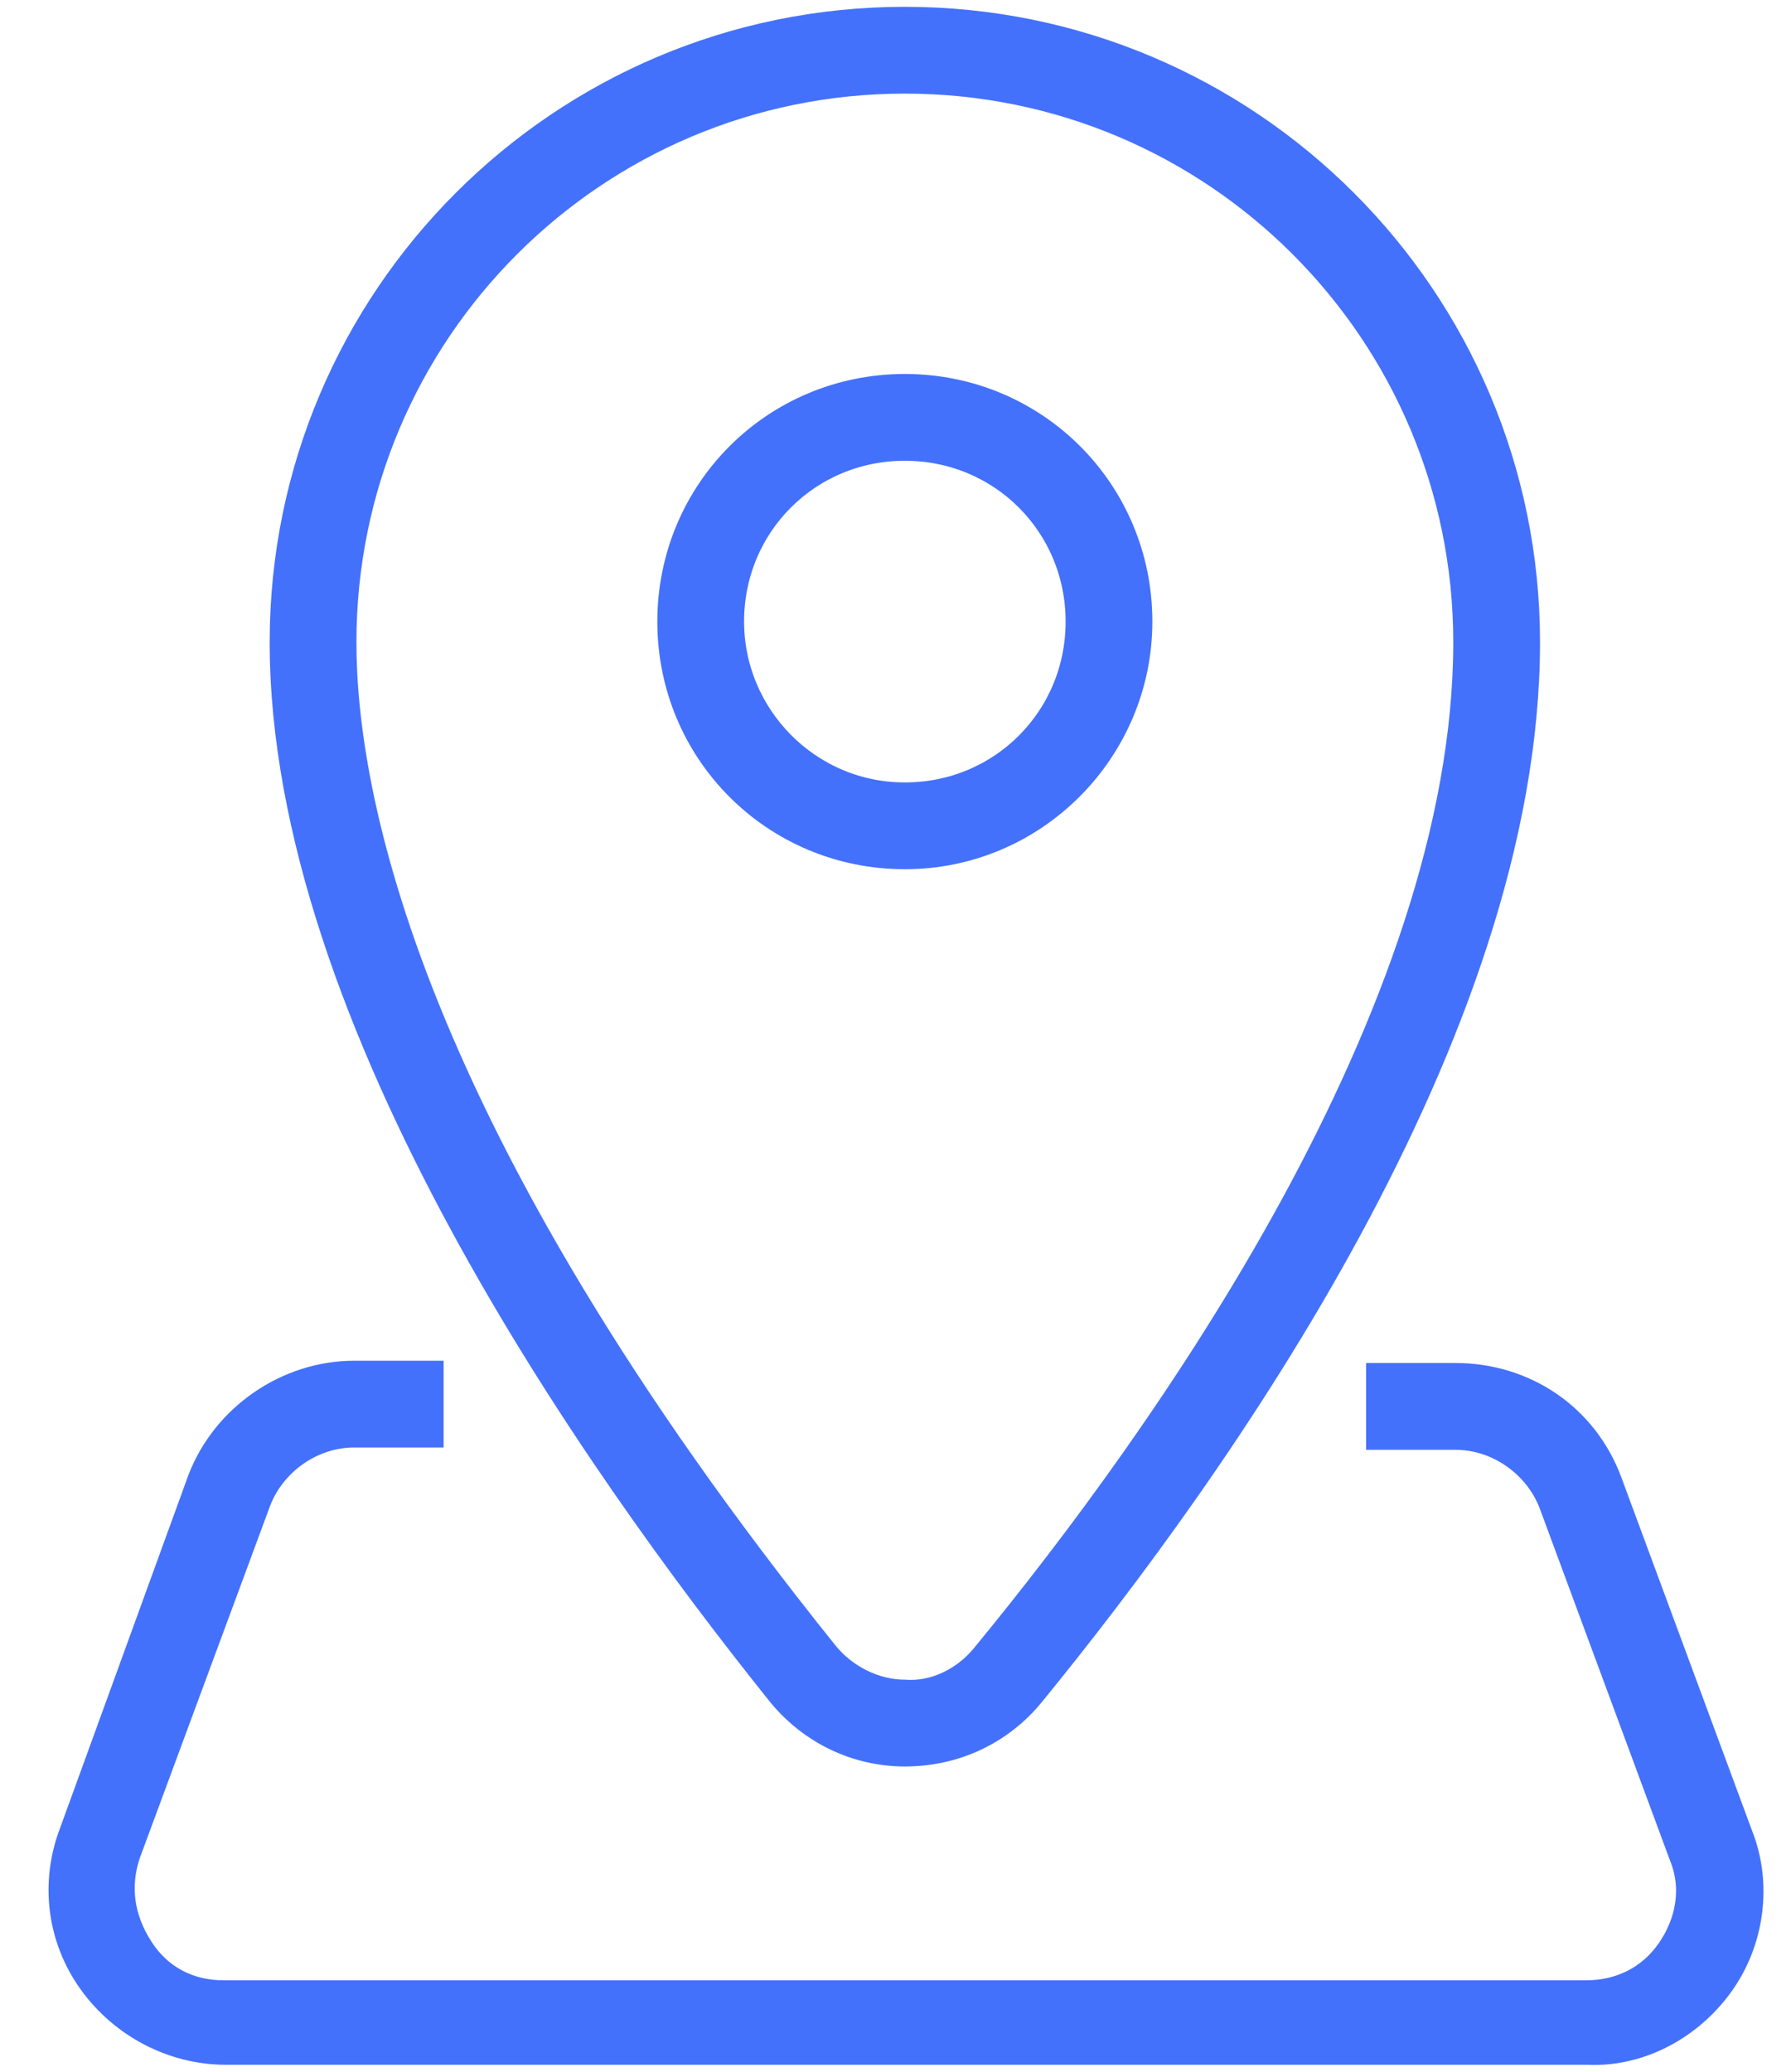
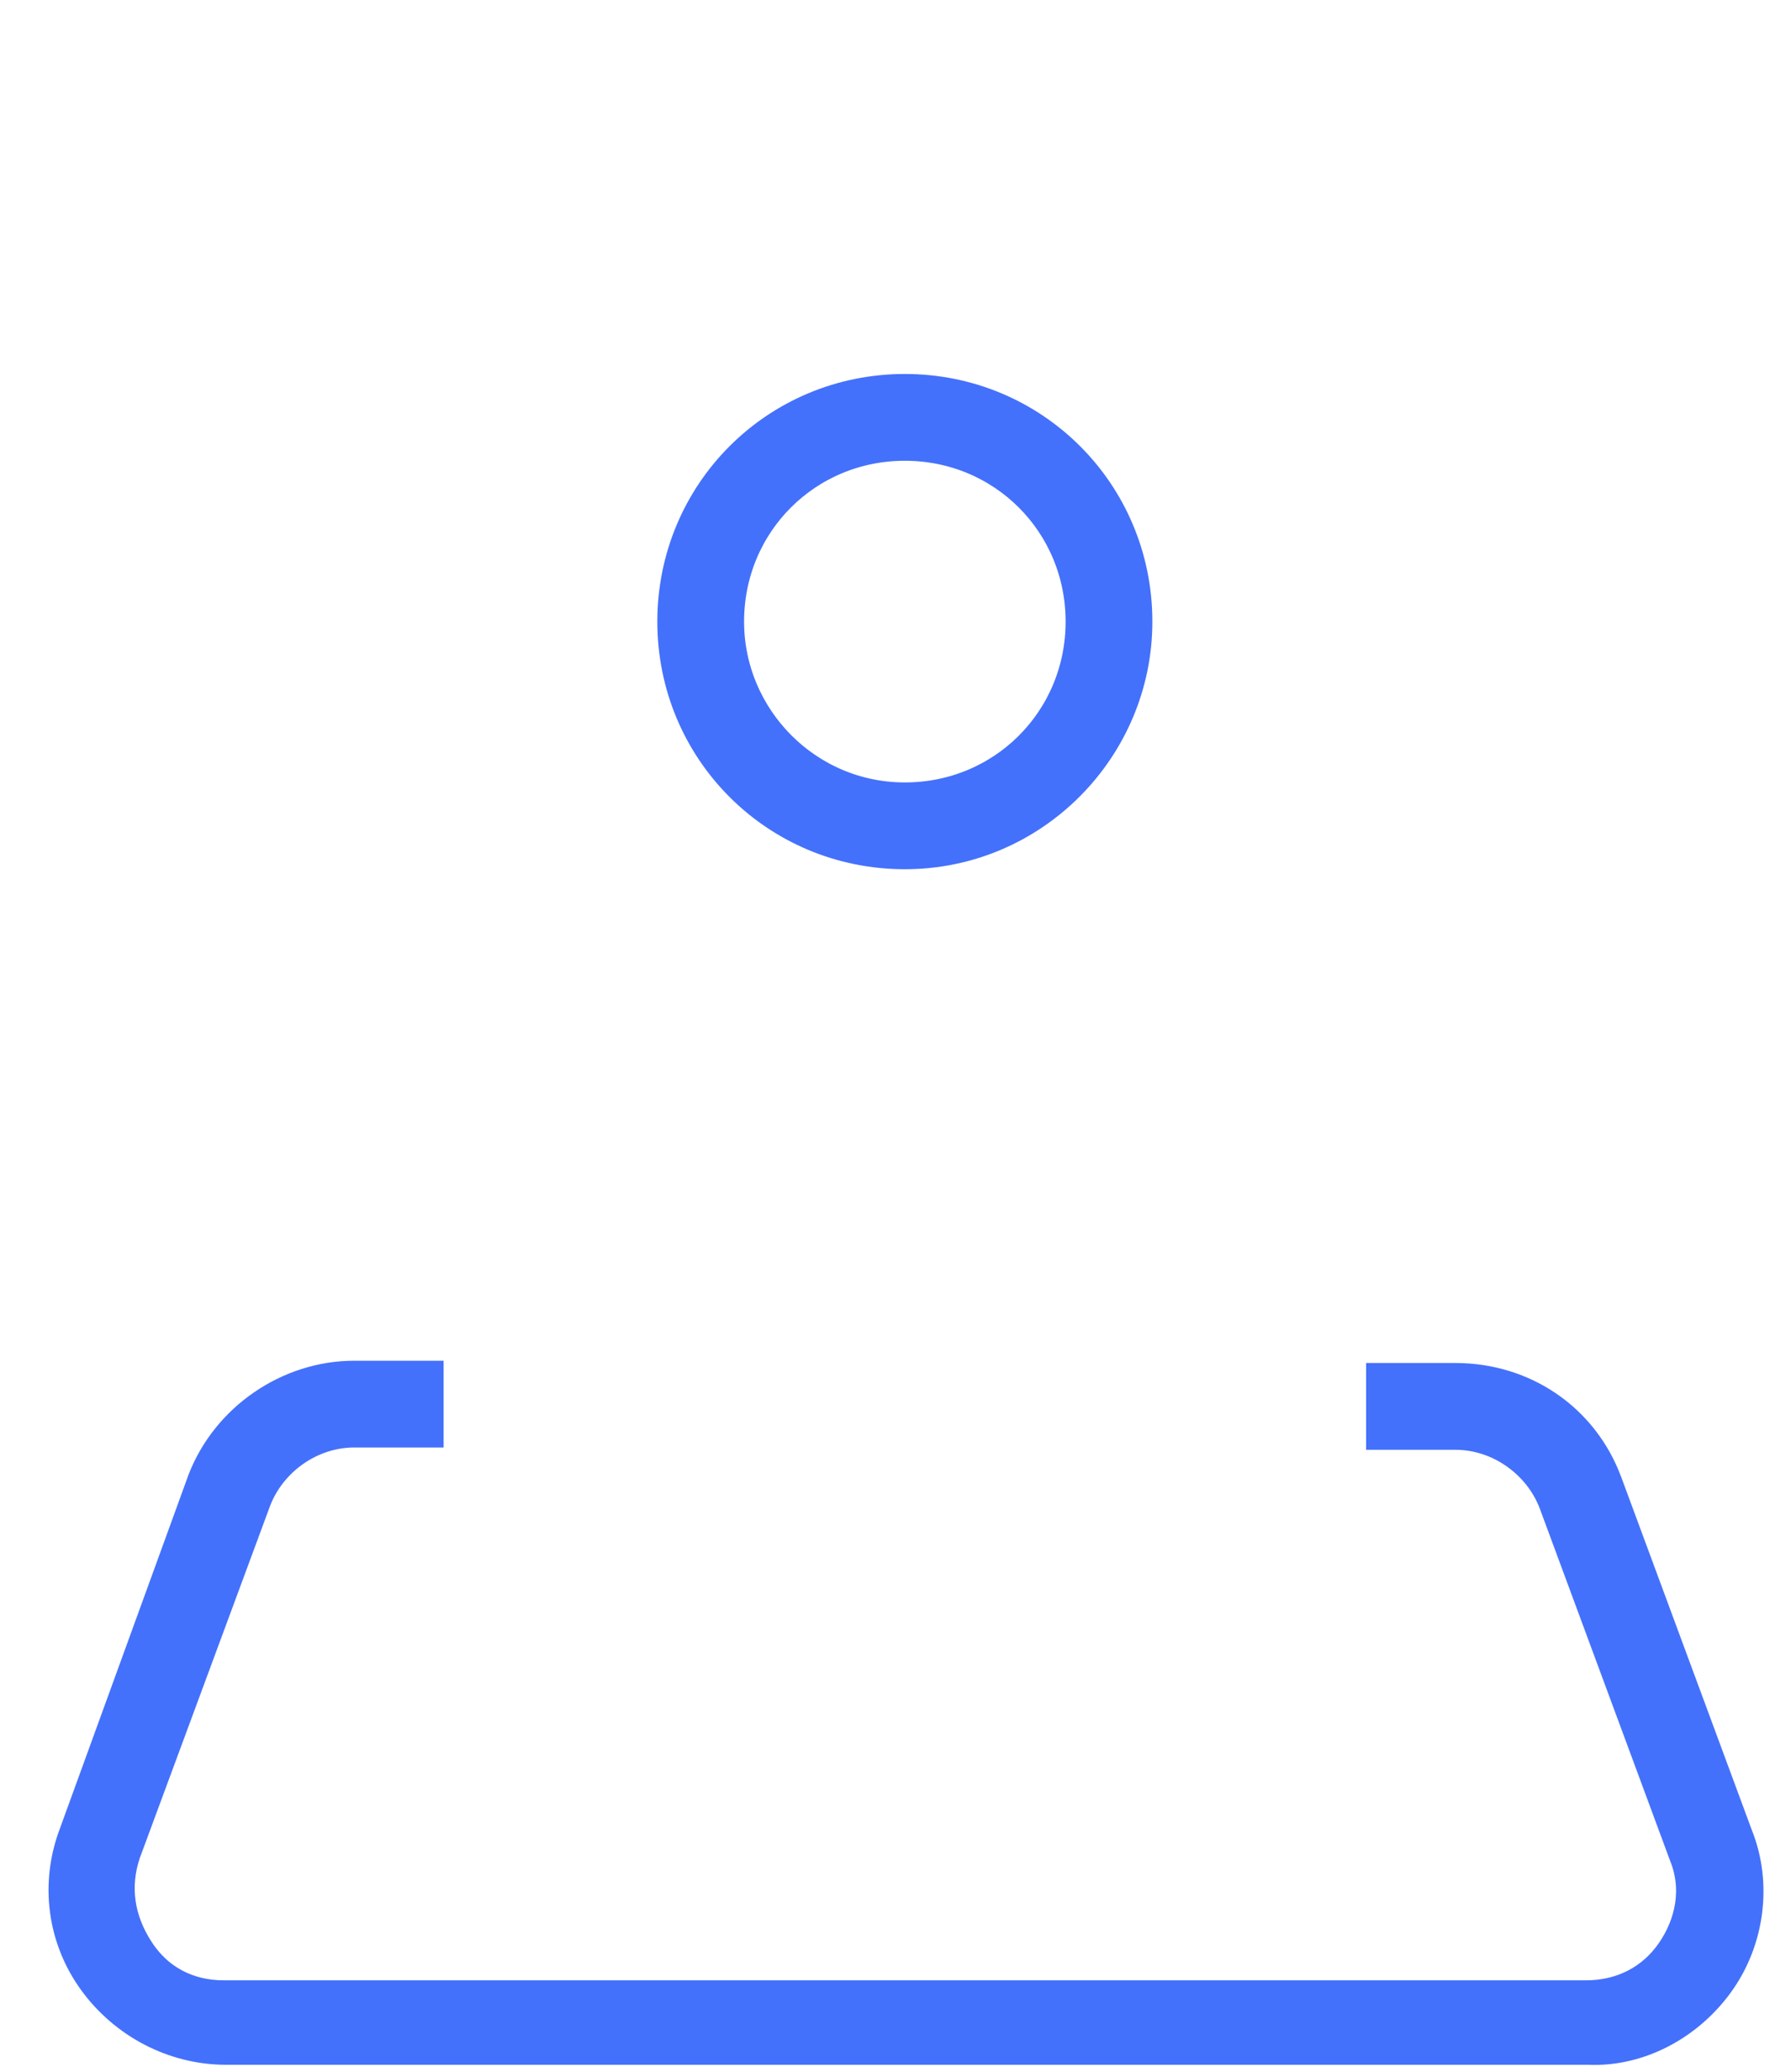
<svg xmlns="http://www.w3.org/2000/svg" width="64" height="74" viewBox="0 0 64 76" fill="none">
-   <path d="M32.343 64.052C34.111 64.052 35.71 63.294 36.805 61.947C43.539 53.698 54.904 37.787 54.904 23.561C54.904 11.102 44.802 1 32.343 1C19.884 1 9.782 11.102 9.782 23.561C9.782 37.282 21.147 53.445 27.966 61.947C29.06 63.294 30.659 64.052 32.343 64.052H32.343ZM32.343 2.684C43.876 2.684 53.22 12.028 53.22 23.561C53.22 37.282 42.108 52.856 35.458 60.937C34.7 61.863 33.522 62.452 32.343 62.368C31.165 62.368 29.986 61.779 29.229 60.853C13.739 41.576 11.466 29.201 11.466 23.561C11.466 12.028 20.811 2.684 32.343 2.684L32.343 2.684Z" fill="#4471FB" stroke="#4471FB" stroke-width="1.5" />
  <path d="M40.677 22.803C40.677 18.173 36.973 14.469 32.343 14.469C27.713 14.469 24.009 18.173 24.009 22.803C24.009 27.433 27.713 31.137 32.343 31.137C36.973 31.137 40.677 27.348 40.677 22.803ZM25.693 22.803C25.693 19.099 28.64 16.153 32.343 16.153C36.047 16.153 38.993 19.1 38.993 22.803C38.993 26.507 36.047 29.453 32.343 29.453C28.639 29.453 25.693 26.423 25.693 22.803Z" fill="#4471FB" stroke="#4471FB" stroke-width="1.5" />
  <path d="M62.06 72.638C63.154 71.123 63.407 69.103 62.733 67.419L57.935 54.456C57.093 52.182 54.988 50.751 52.547 50.751H50.021V52.435H52.547C54.23 52.435 55.746 53.529 56.335 55.044L61.134 68.008C61.639 69.27 61.386 70.618 60.629 71.712C59.871 72.807 58.693 73.396 57.346 73.396H7.342C5.995 73.396 4.816 72.806 4.059 71.627C3.301 70.449 3.133 69.186 3.554 67.923L8.352 54.96C8.941 53.445 10.456 52.35 12.14 52.35H14.666V50.667H12.14C9.783 50.667 7.595 52.182 6.753 54.371L2.038 67.335C1.365 69.103 1.617 71.039 2.712 72.554C3.806 74.069 5.574 74.995 7.426 74.995H57.429C59.198 75.08 60.965 74.154 62.06 72.638L62.06 72.638Z" fill="#4471FB" stroke="#4471FB" stroke-width="1.5" />
</svg>